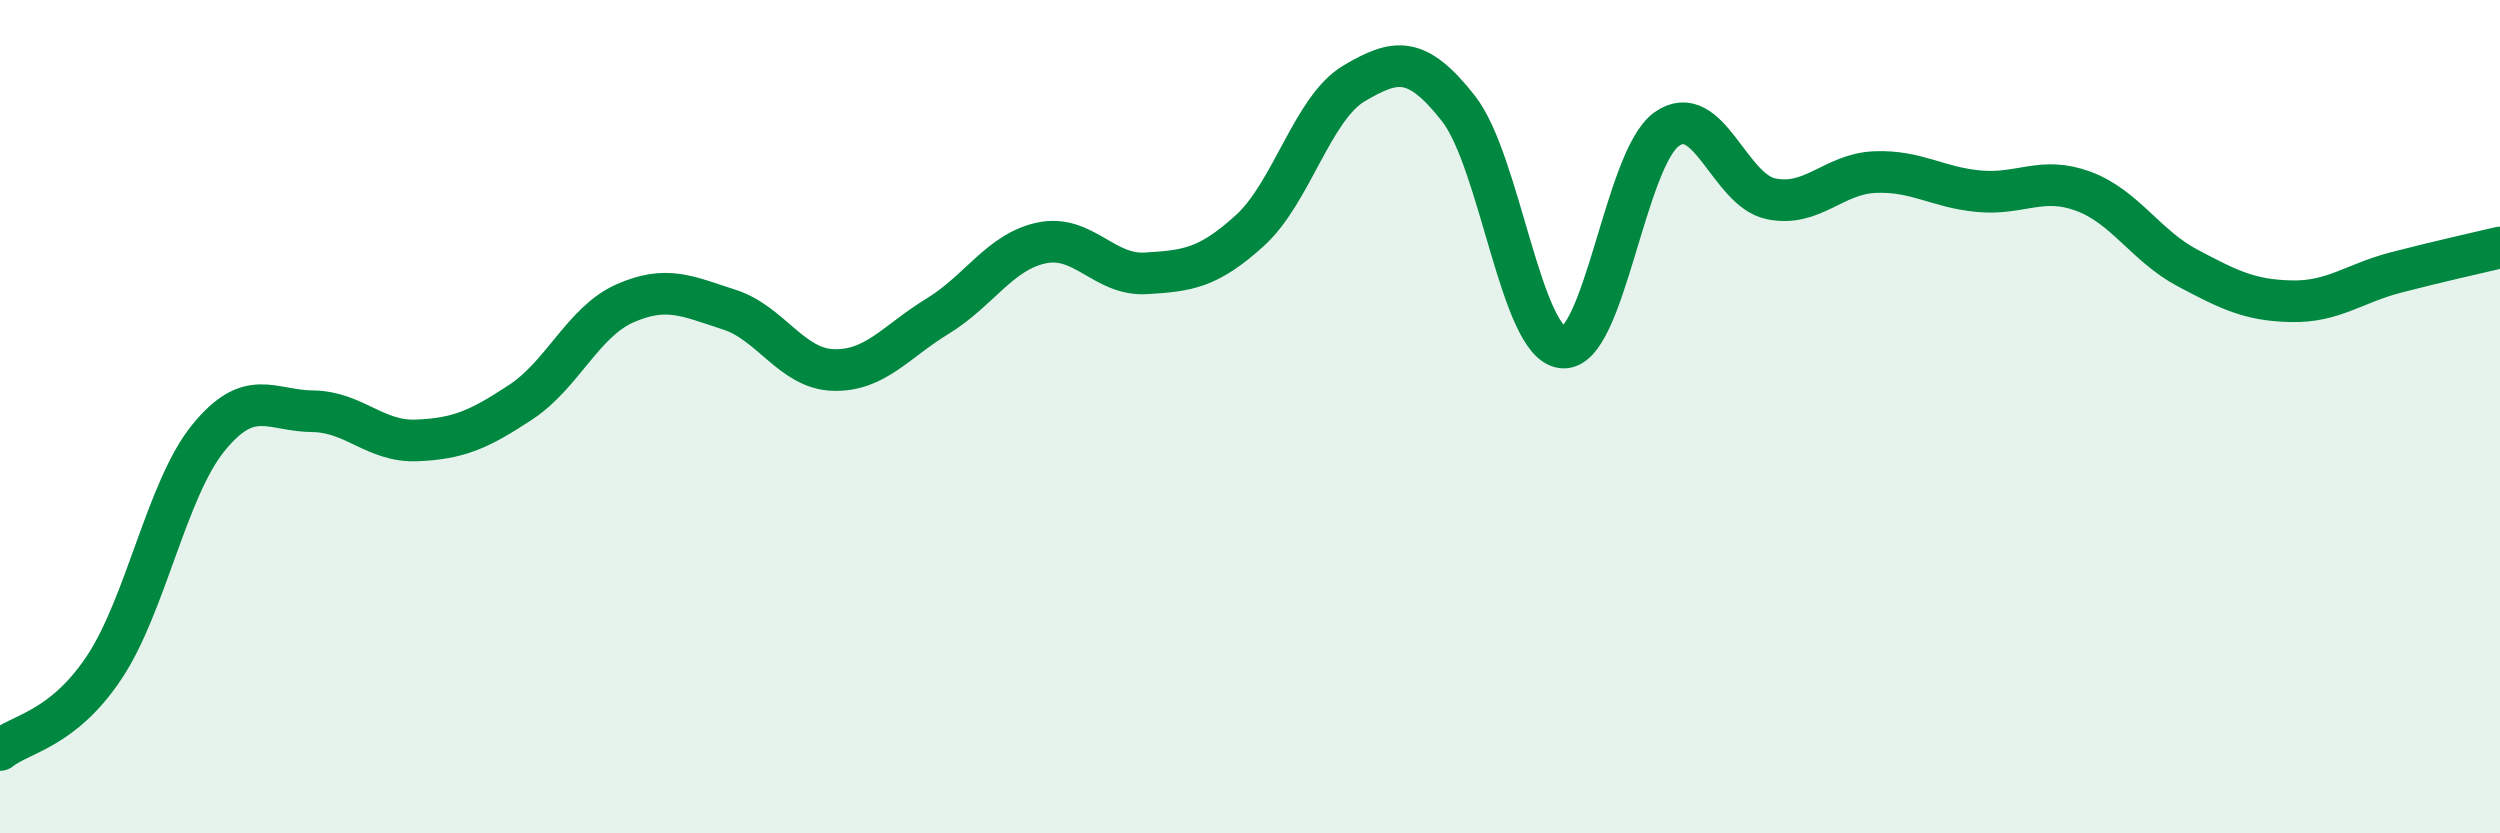
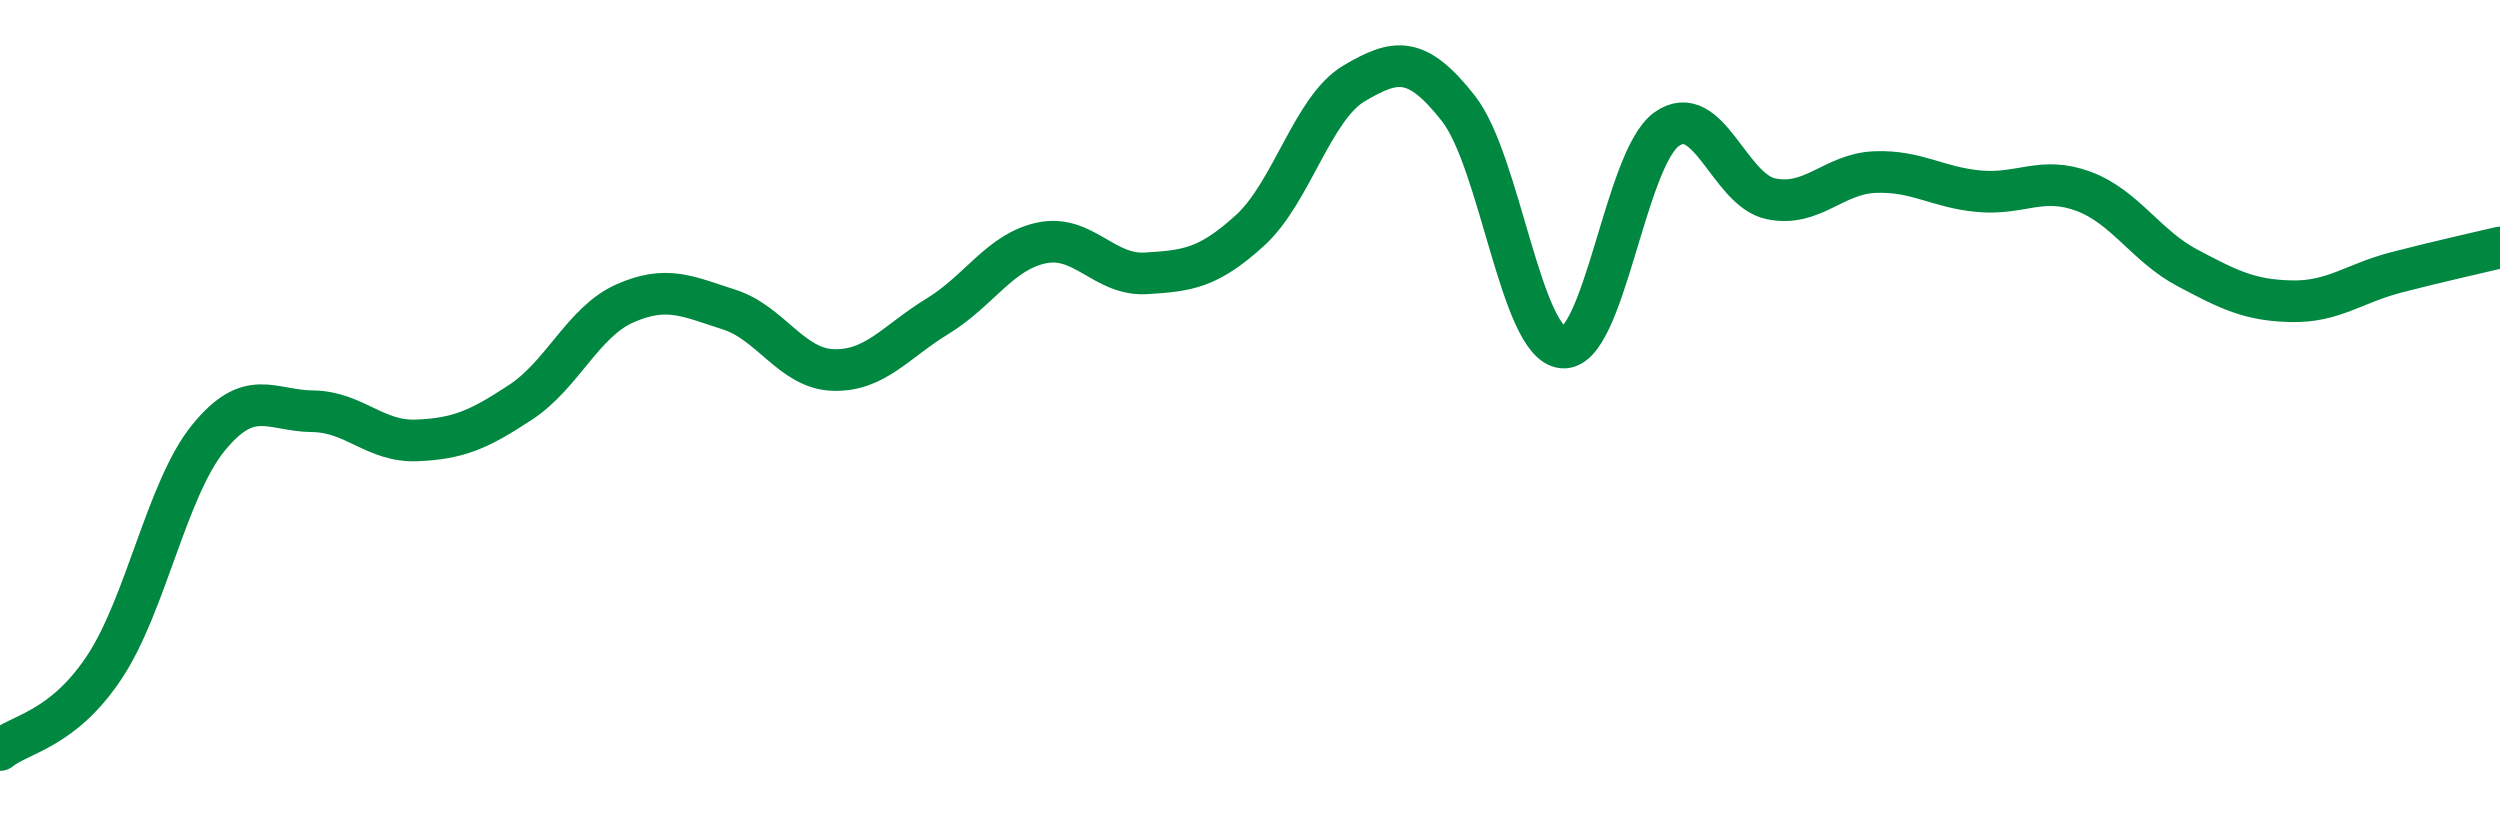
<svg xmlns="http://www.w3.org/2000/svg" width="60" height="20" viewBox="0 0 60 20">
-   <path d="M 0,18 C 0.5,17.6 1.5,17.52 2.5,16.02 C 3.5,14.52 4,11.74 5,10.51 C 6,9.28 6.5,9.86 7.5,9.87 C 8.5,9.88 9,10.61 10,10.57 C 11,10.53 11.5,10.31 12.5,9.65 C 13.5,8.99 14,7.72 15,7.28 C 16,6.84 16.5,7.11 17.5,7.43 C 18.5,7.75 19,8.85 20,8.88 C 21,8.91 21.5,8.2 22.5,7.59 C 23.5,6.98 24,6.04 25,5.83 C 26,5.62 26.5,6.62 27.5,6.56 C 28.5,6.5 29,6.44 30,5.53 C 31,4.62 31.5,2.59 32.5,2 C 33.5,1.41 34,1.33 35,2.6 C 36,3.87 36.5,8.24 37.5,8.34 C 38.5,8.44 39,3.81 40,3.1 C 41,2.39 41.5,4.56 42.5,4.77 C 43.5,4.98 44,4.17 45,4.13 C 46,4.09 46.5,4.5 47.5,4.59 C 48.5,4.68 49,4.22 50,4.59 C 51,4.96 51.5,5.9 52.5,6.43 C 53.5,6.96 54,7.21 55,7.23 C 56,7.25 56.5,6.8 57.5,6.54 C 58.5,6.28 59.5,6.06 60,5.94L60 20L0 20Z" fill="#008740" opacity="0.1" stroke-linecap="round" stroke-linejoin="round" />
  <path d="M 0,18 C 0.5,17.6 1.5,17.52 2.5,16.02 C 3.5,14.52 4,11.74 5,10.51 C 6,9.28 6.5,9.86 7.5,9.87 C 8.5,9.88 9,10.61 10,10.57 C 11,10.53 11.5,10.31 12.5,9.65 C 13.5,8.99 14,7.72 15,7.28 C 16,6.84 16.5,7.11 17.5,7.43 C 18.5,7.75 19,8.85 20,8.88 C 21,8.91 21.5,8.2 22.5,7.59 C 23.5,6.98 24,6.04 25,5.83 C 26,5.62 26.5,6.62 27.5,6.56 C 28.5,6.5 29,6.44 30,5.53 C 31,4.62 31.5,2.59 32.5,2 C 33.5,1.41 34,1.33 35,2.6 C 36,3.87 36.5,8.24 37.5,8.34 C 38.5,8.44 39,3.81 40,3.1 C 41,2.39 41.5,4.56 42.5,4.77 C 43.5,4.98 44,4.17 45,4.13 C 46,4.09 46.5,4.5 47.5,4.59 C 48.5,4.68 49,4.22 50,4.59 C 51,4.96 51.5,5.9 52.5,6.43 C 53.5,6.96 54,7.21 55,7.23 C 56,7.25 56.5,6.8 57.5,6.54 C 58.5,6.28 59.5,6.06 60,5.94" stroke="#008740" stroke-width="1" fill="none" stroke-linecap="round" stroke-linejoin="round" />
</svg>